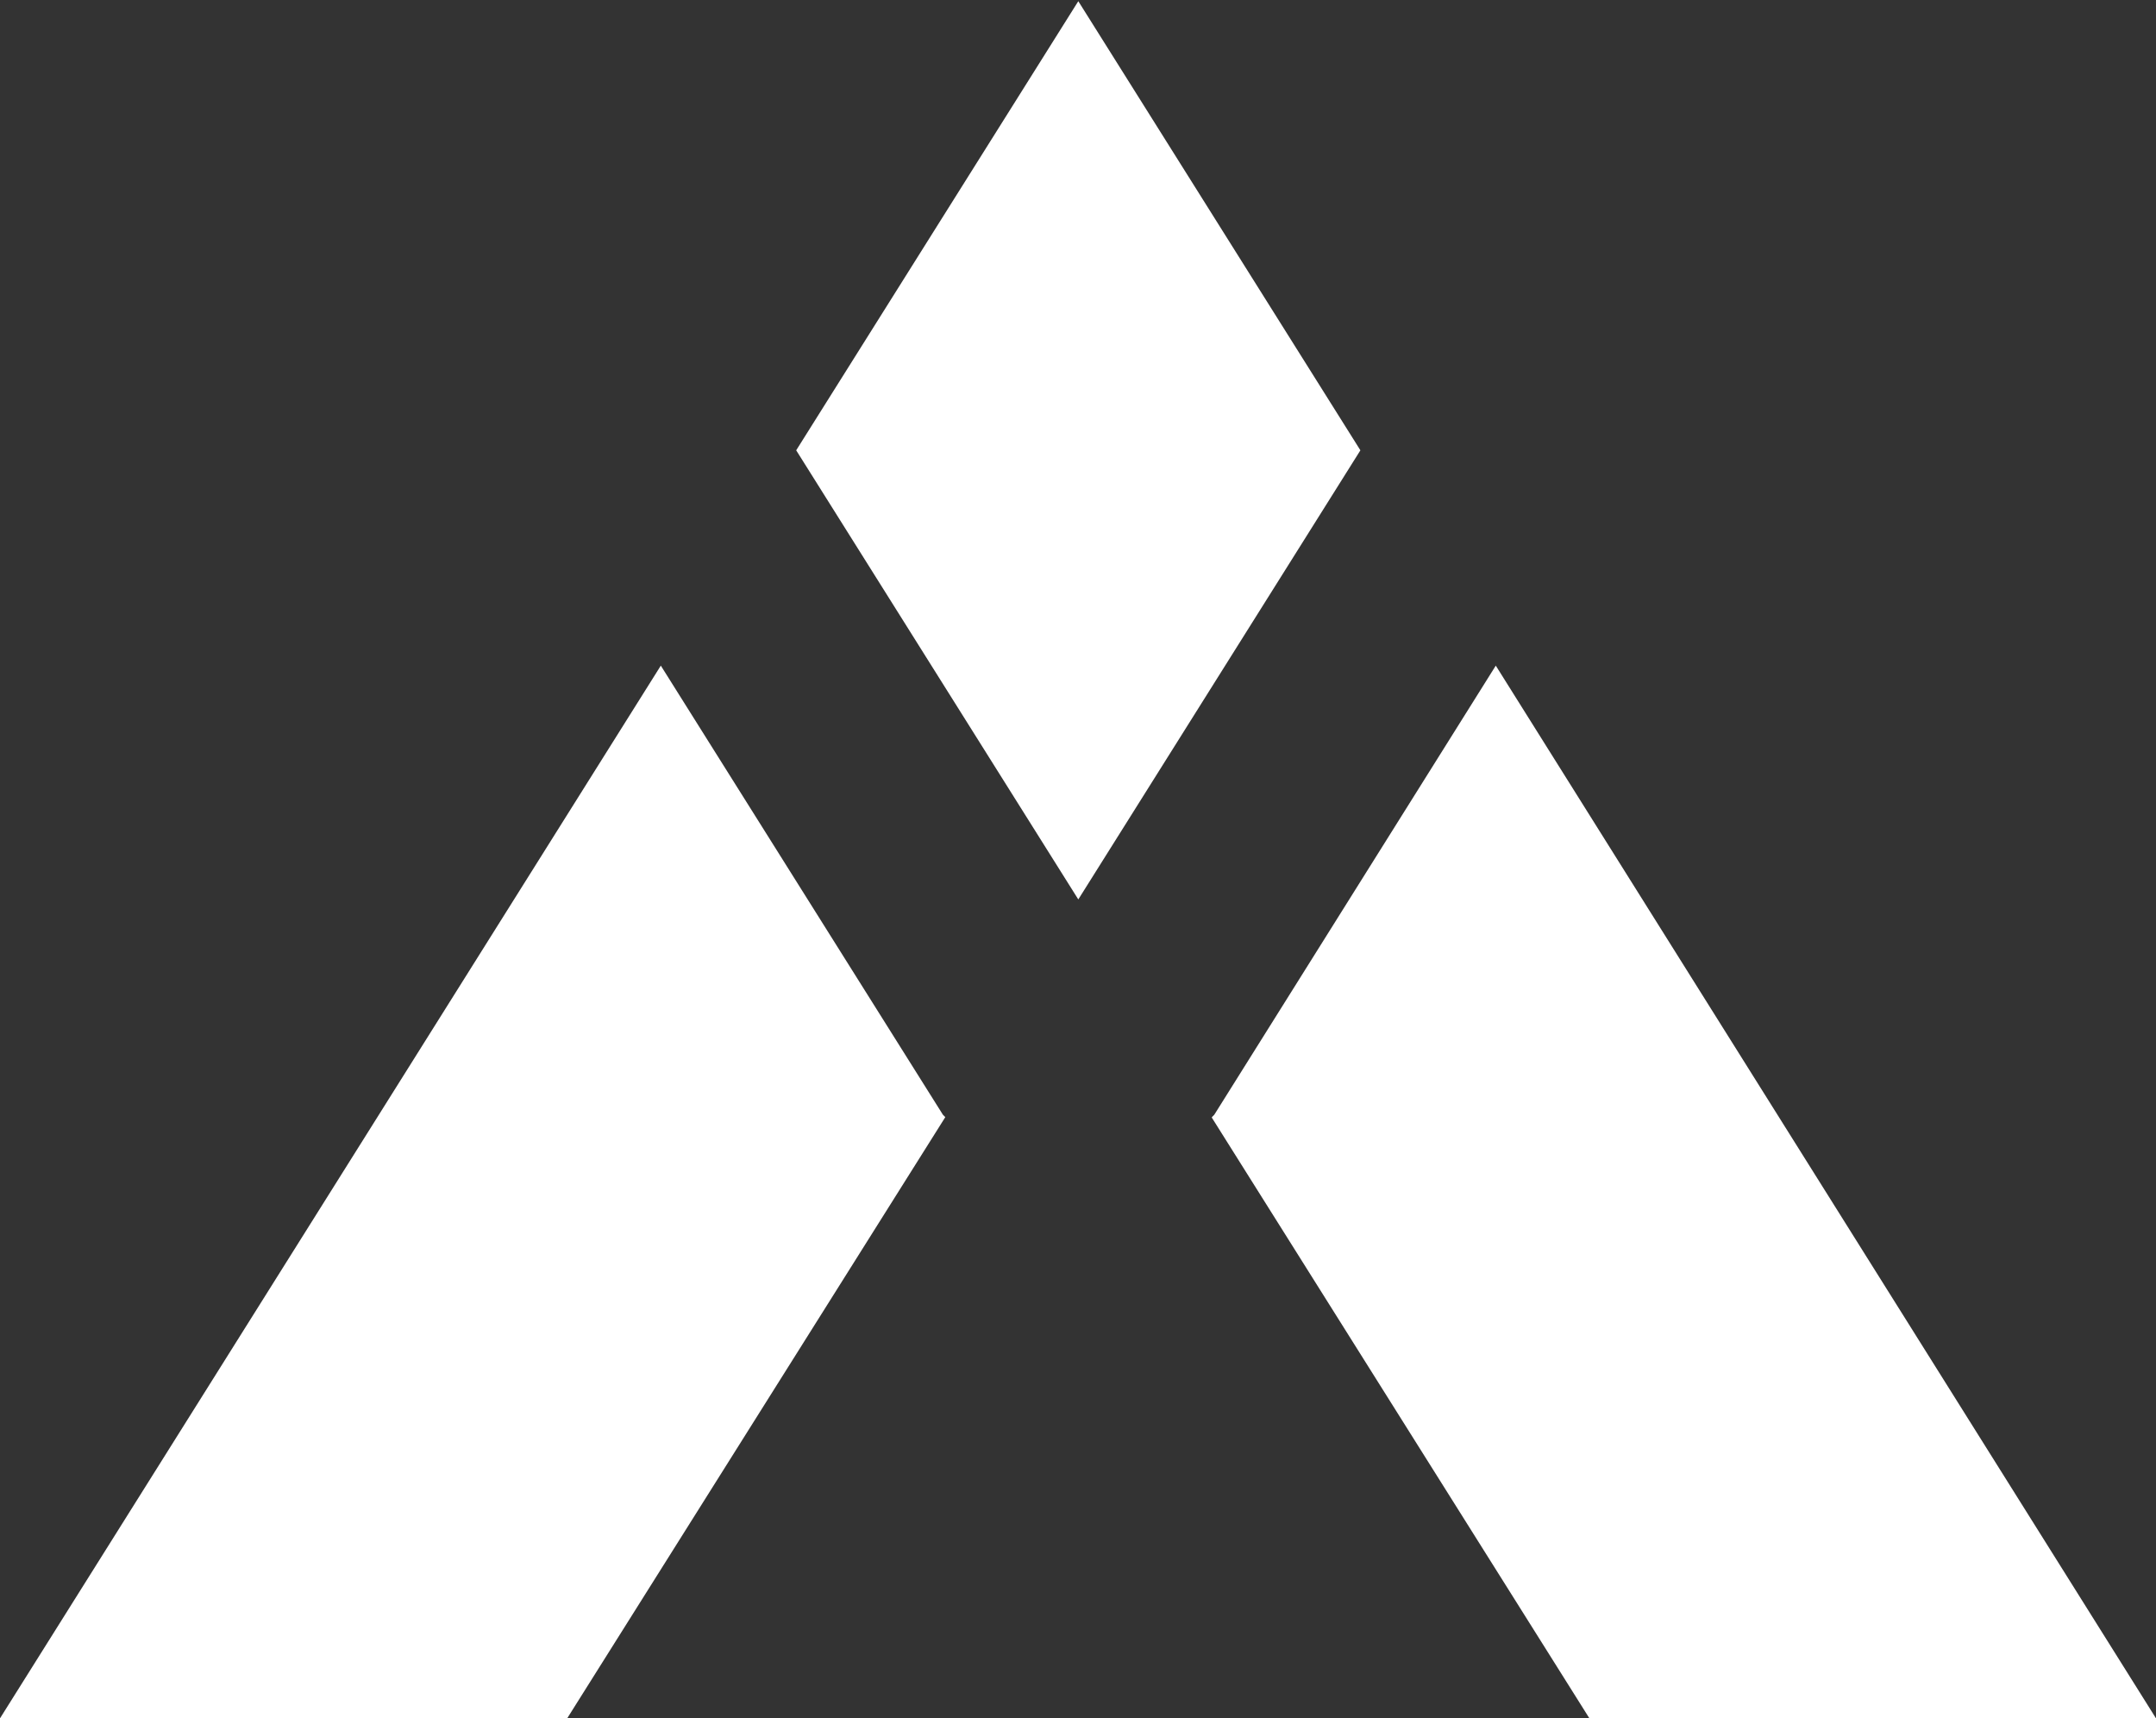
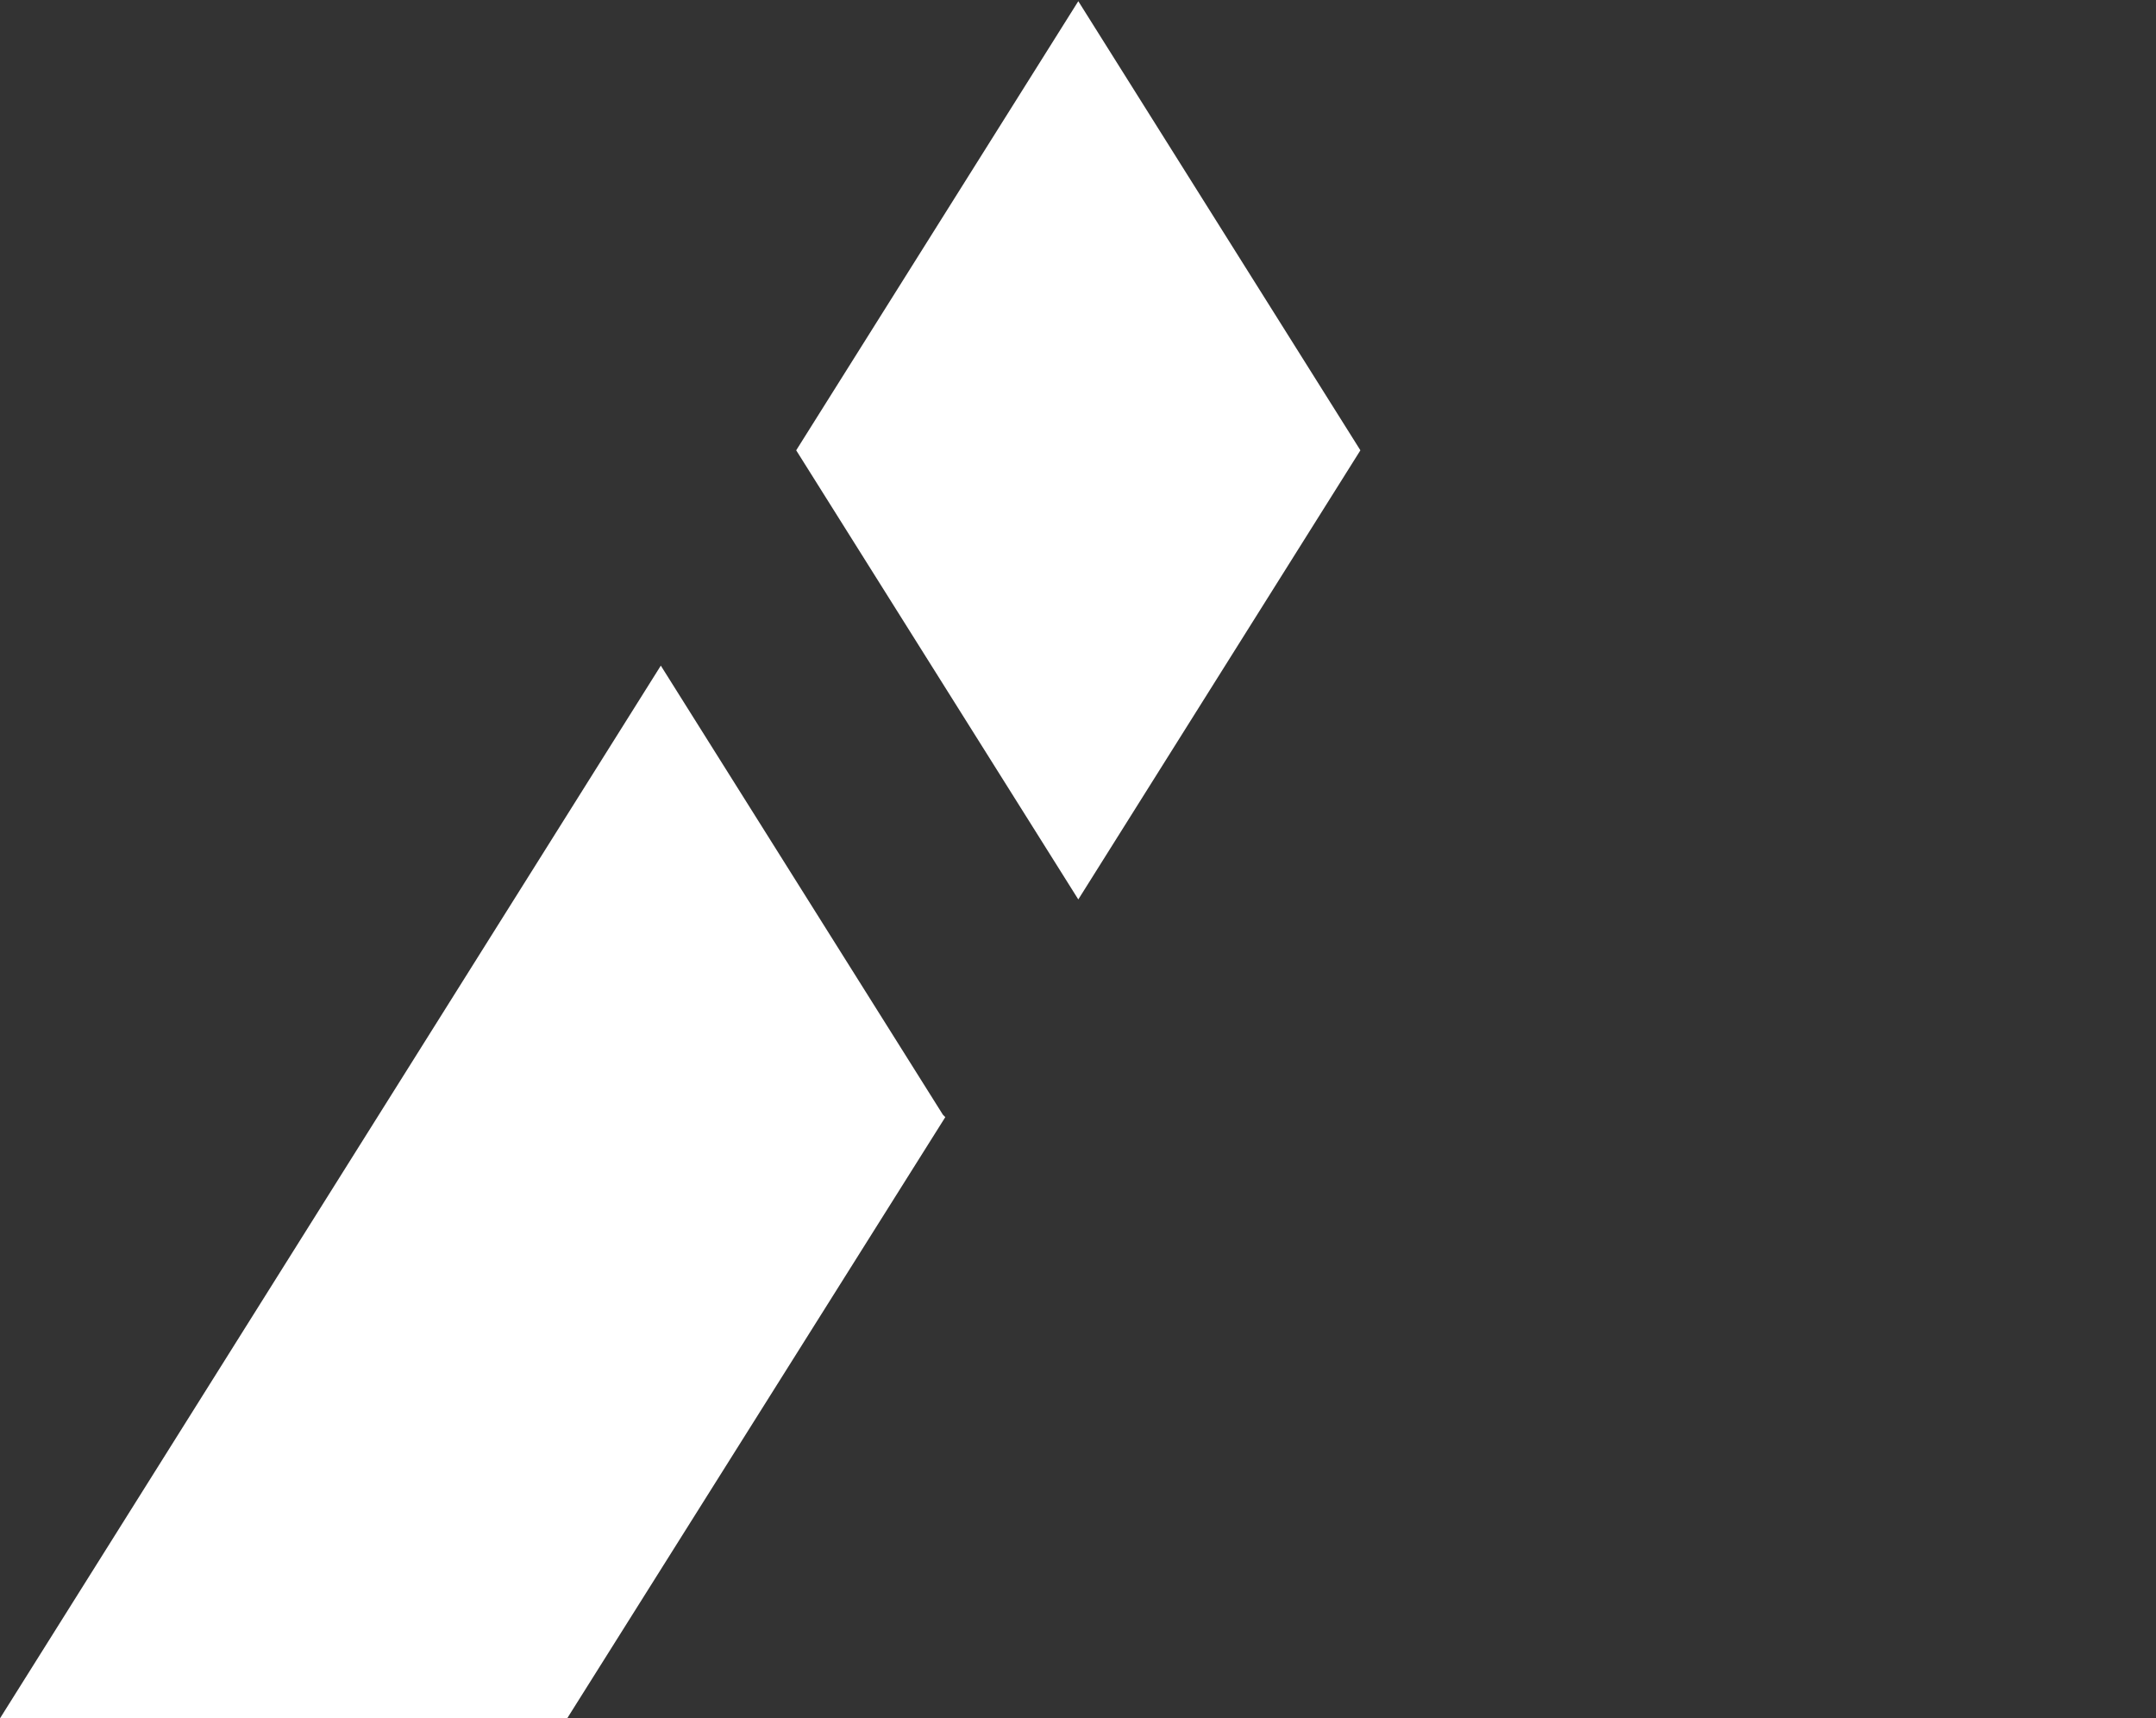
<svg xmlns="http://www.w3.org/2000/svg" id="ac976bd3-c8d1-47a0-8975-ec0ab9914f43" data-name="arx" viewBox="0 0 36.15 28.81">
  <rect x="0" y="0" width="36.15" height="28.81" fill="#333333" stroke="none" />
  <defs>
    <style>.a5244457-3bac-4f87-99f8-c89131502de2{fill:#fff;}</style>
  </defs>
  <title>logo-arx-icon--white</title>
  <polygon class="a5244457-3bac-4f87-99f8-c89131502de2" points="15.81 18.69 15.85 18.73 9.51 28.81 0 28.81 11.08 11.16 15.81 18.69" />
  <polygon class="a5244457-3bac-4f87-99f8-c89131502de2" points="22.81 7.55 18.08 15.08 13.35 7.55 18.08 0.02 22.81 7.55" />
-   <polygon class="a5244457-3bac-4f87-99f8-c89131502de2" points="36.15 28.81 26.65 28.81 20.32 18.74 20.32 18.73 20.36 18.69 25.08 11.16 36.15 28.81" />
</svg>